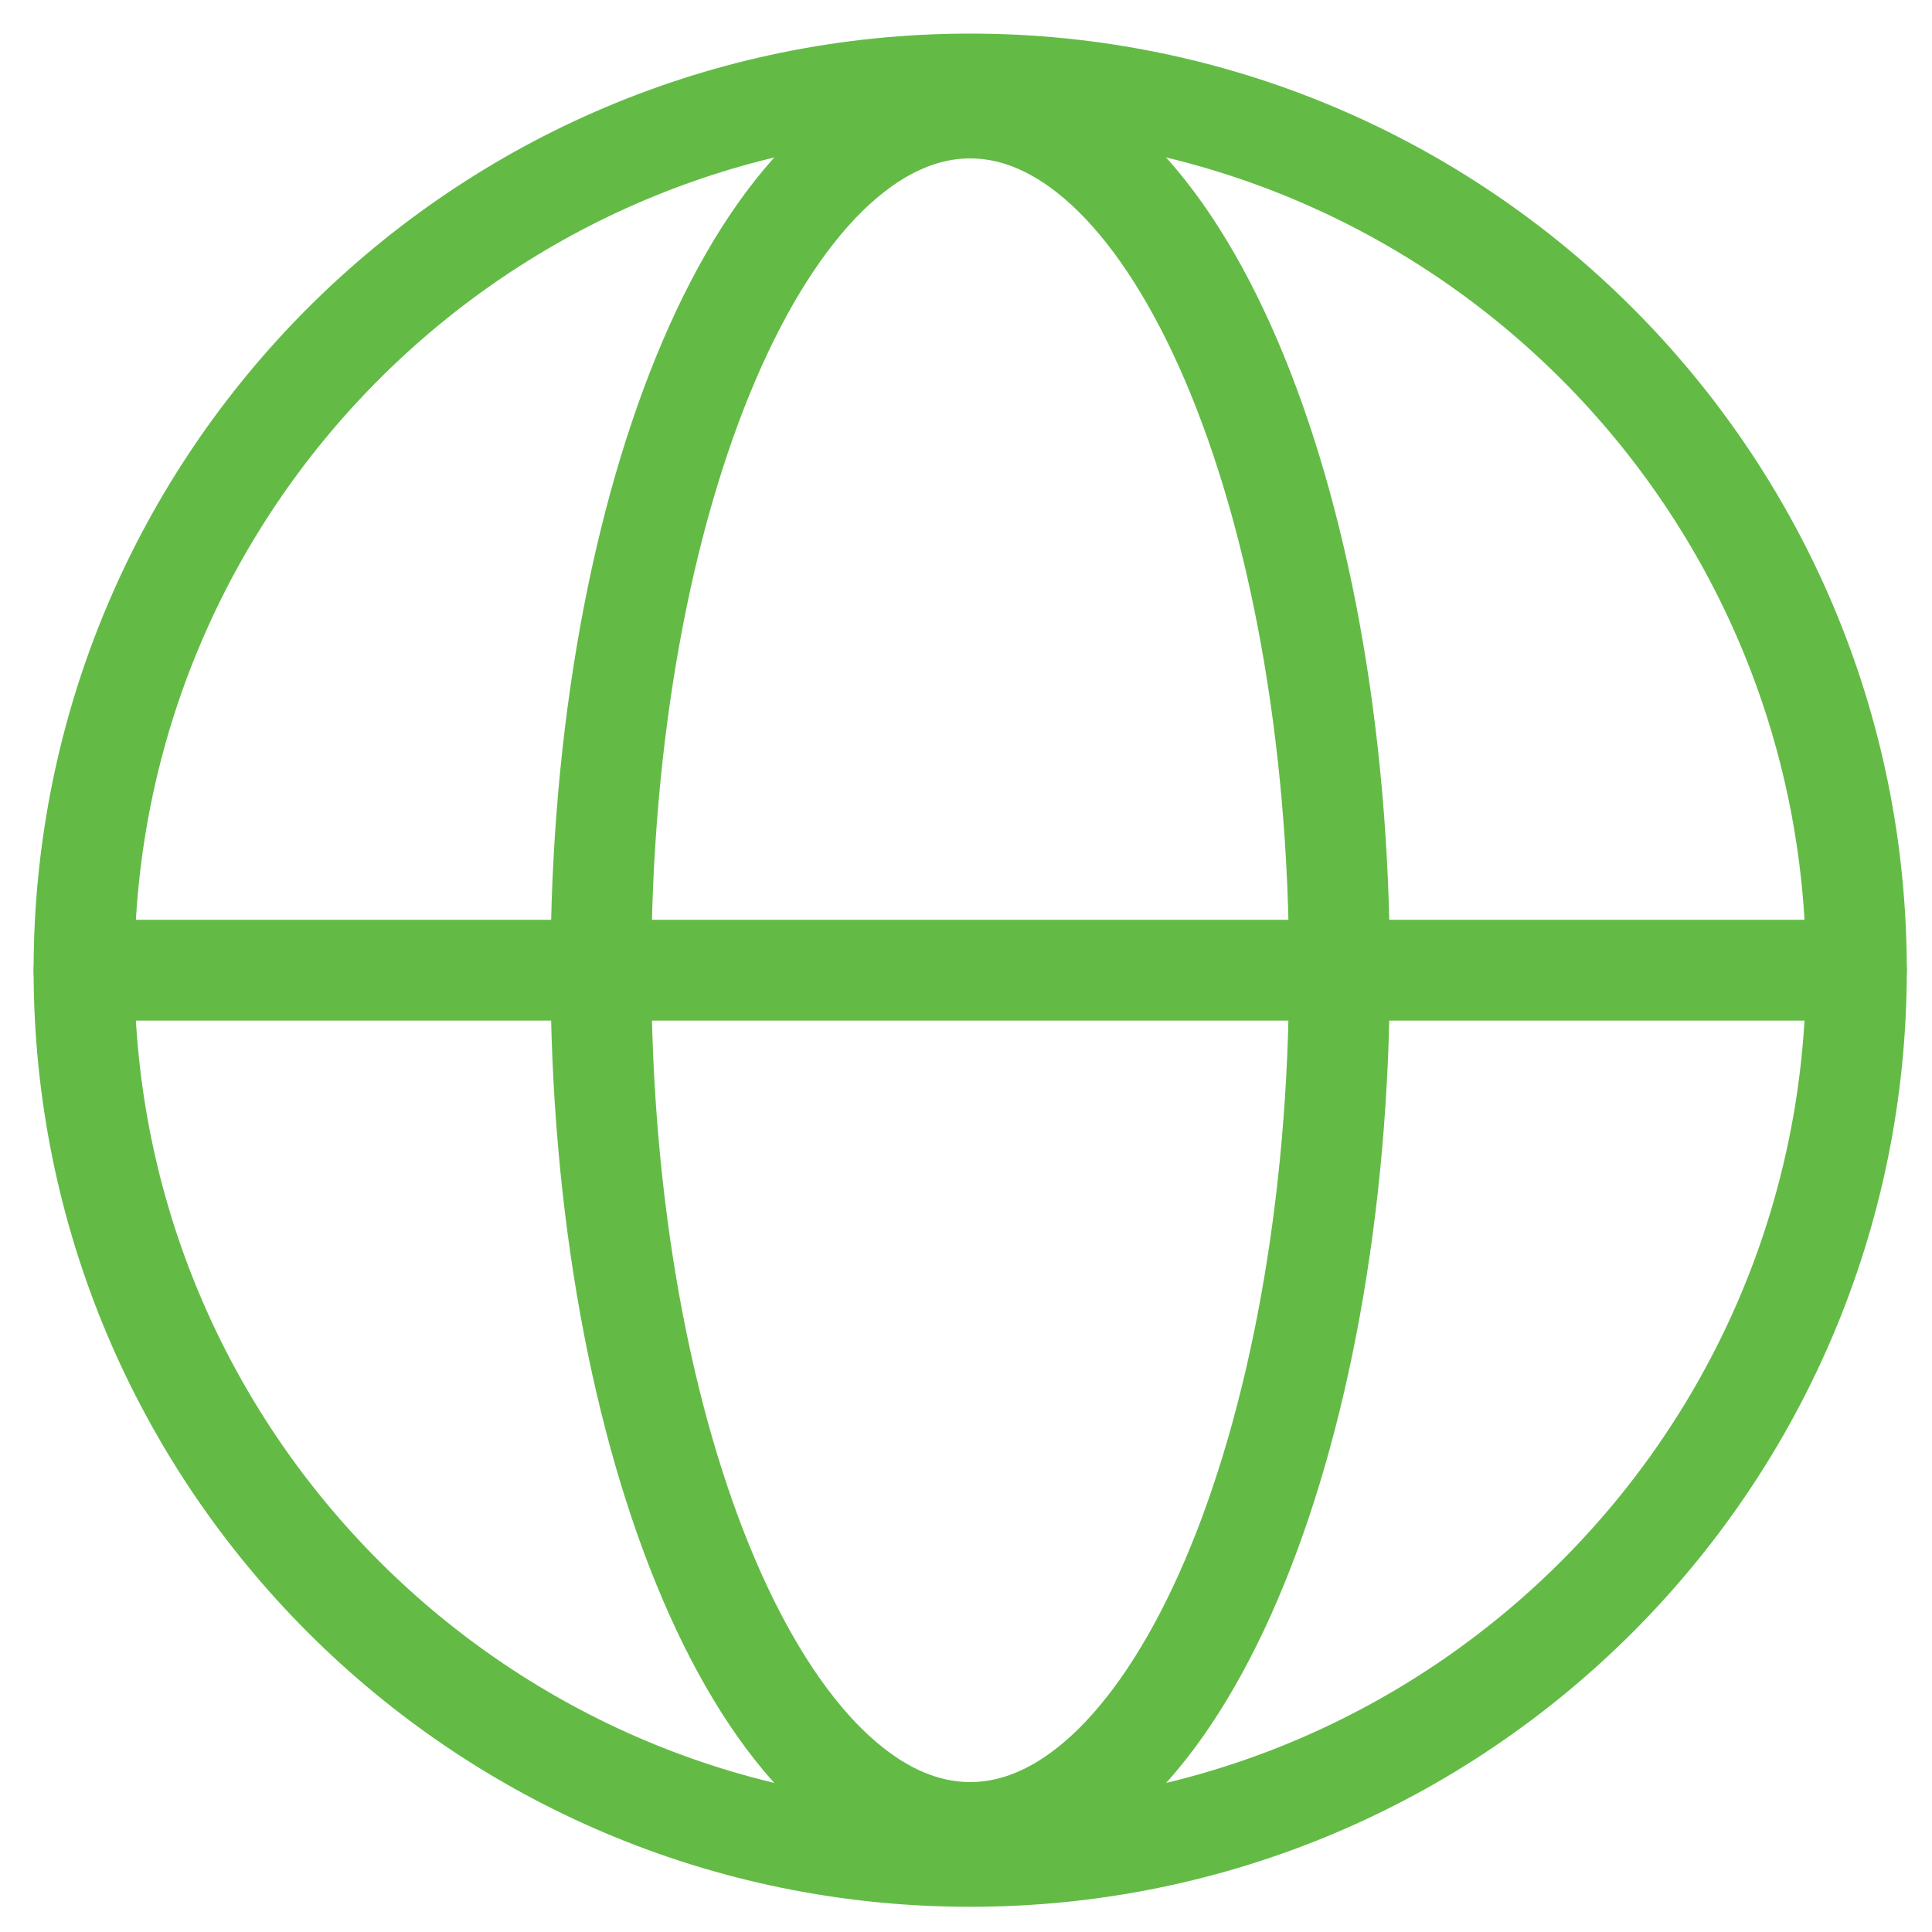
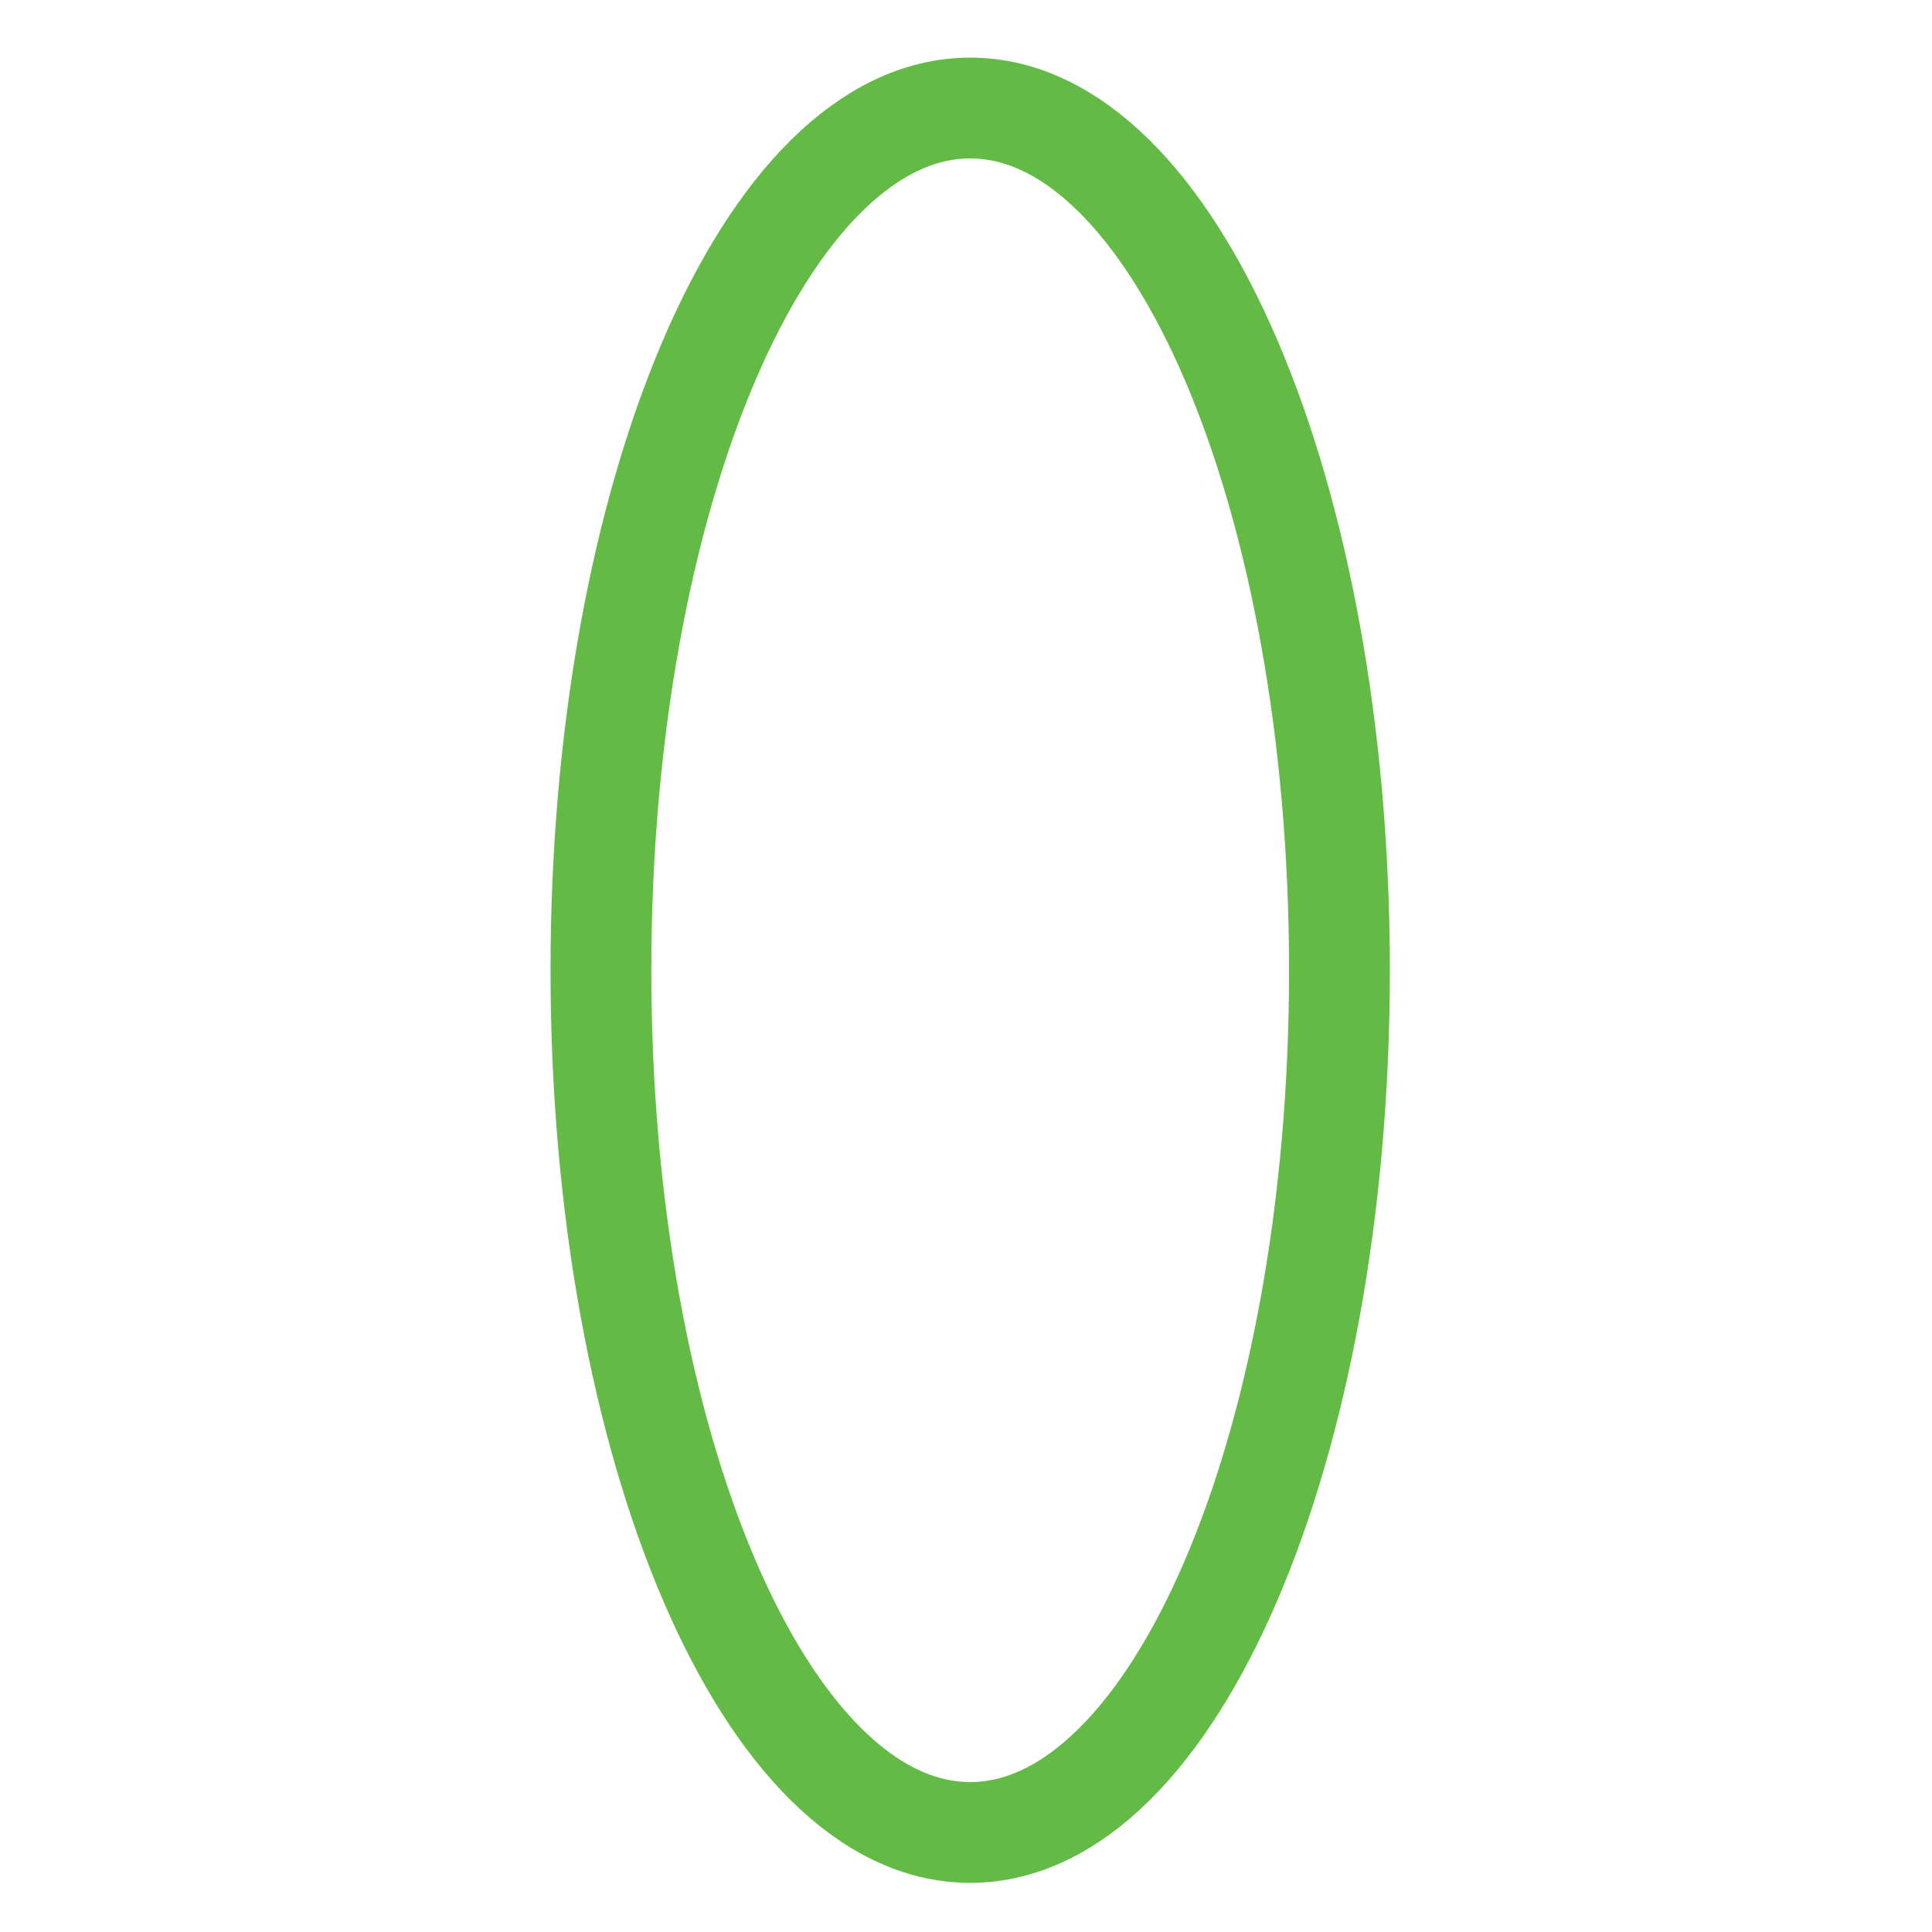
<svg xmlns="http://www.w3.org/2000/svg" width="23px" height="23px" viewBox="0 0 23 23" fill="none" transform="rotate(0) scale(1, 1)">
-   <path d="M11.55 22.1C17.377 22.1 22.1 17.377 22.1 11.55C22.1 5.723 17.377 1 11.55 1C5.723 1 1 5.723 1 11.55C1 17.377 5.723 22.1 11.55 22.1Z" stroke="#63bb46" stroke-width="1.2" stroke-miterlimit="10" />
-   <path d="M1 11.55H22.1" stroke="#63bb46" stroke-width="1.2" stroke-linecap="round" stroke-linejoin="round" />
  <path d="M11.55 21.815C13.978 21.815 15.946 17.219 15.946 11.55C15.946 5.882 13.978 1.286 11.55 1.286C9.122 1.286 7.154 5.882 7.154 11.55C7.154 17.219 9.122 21.815 11.55 21.815Z" stroke="#63bb46" stroke-width="1.2" stroke-miterlimit="10" />
</svg>